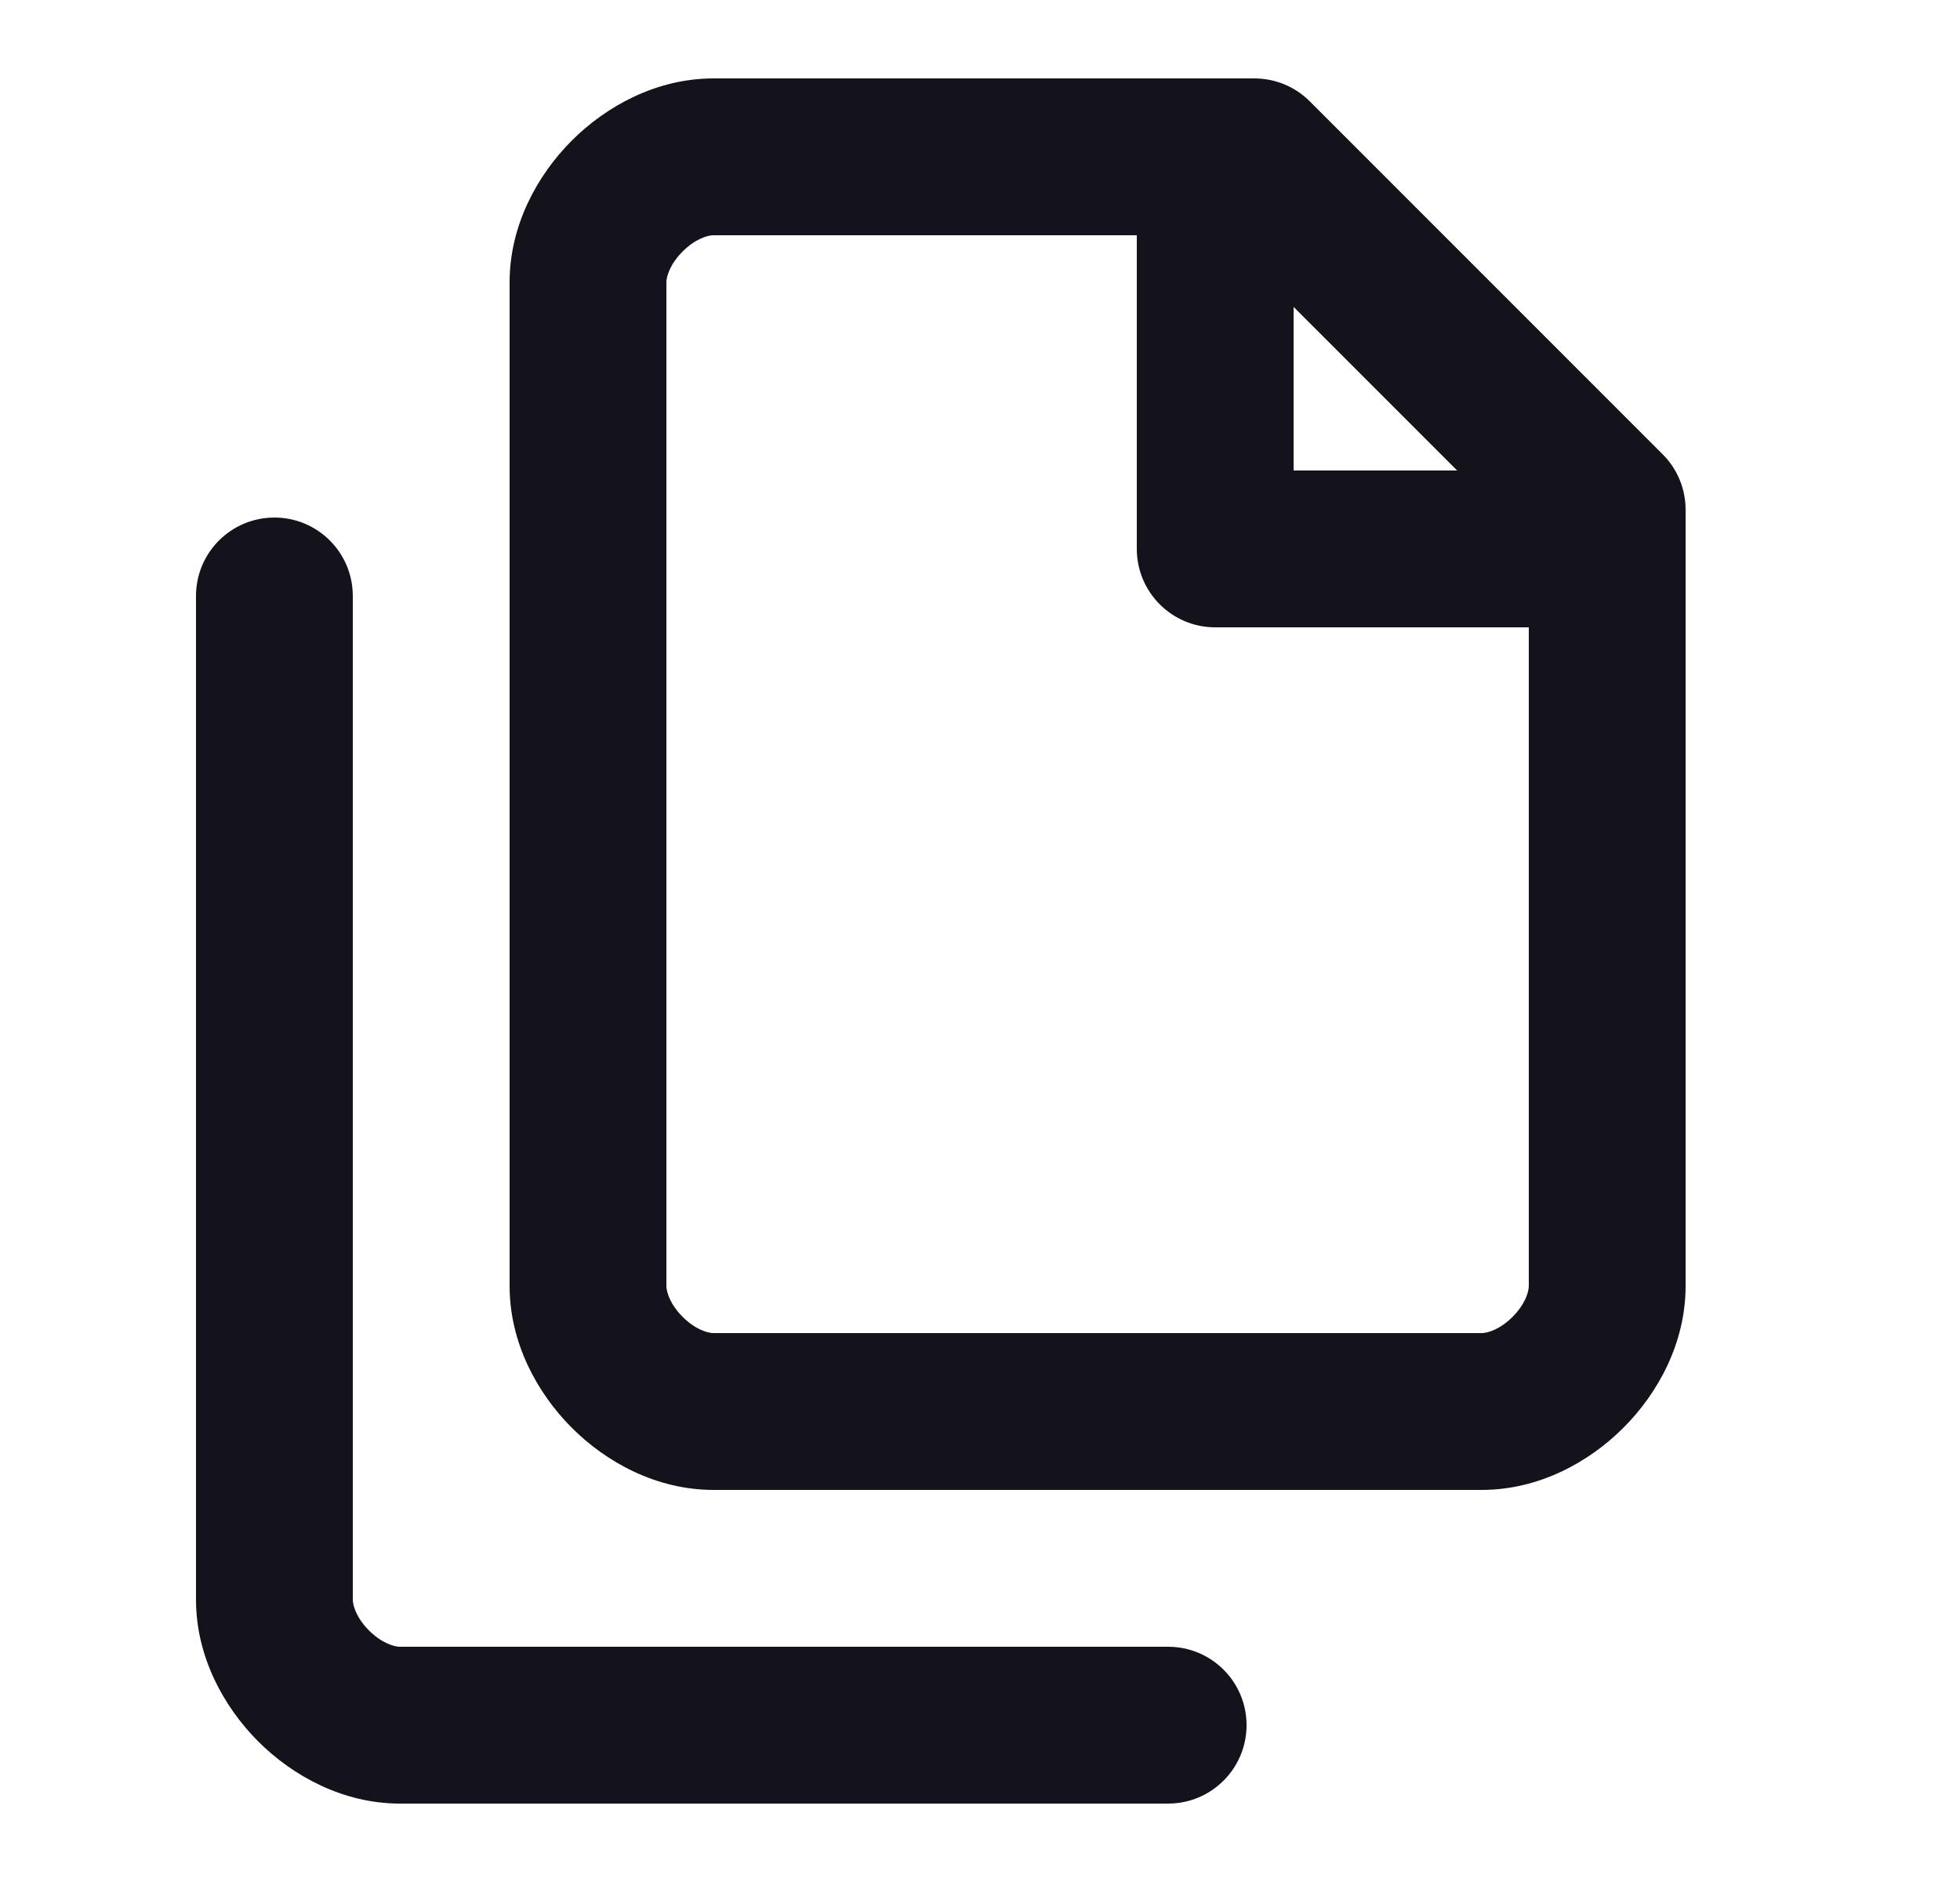
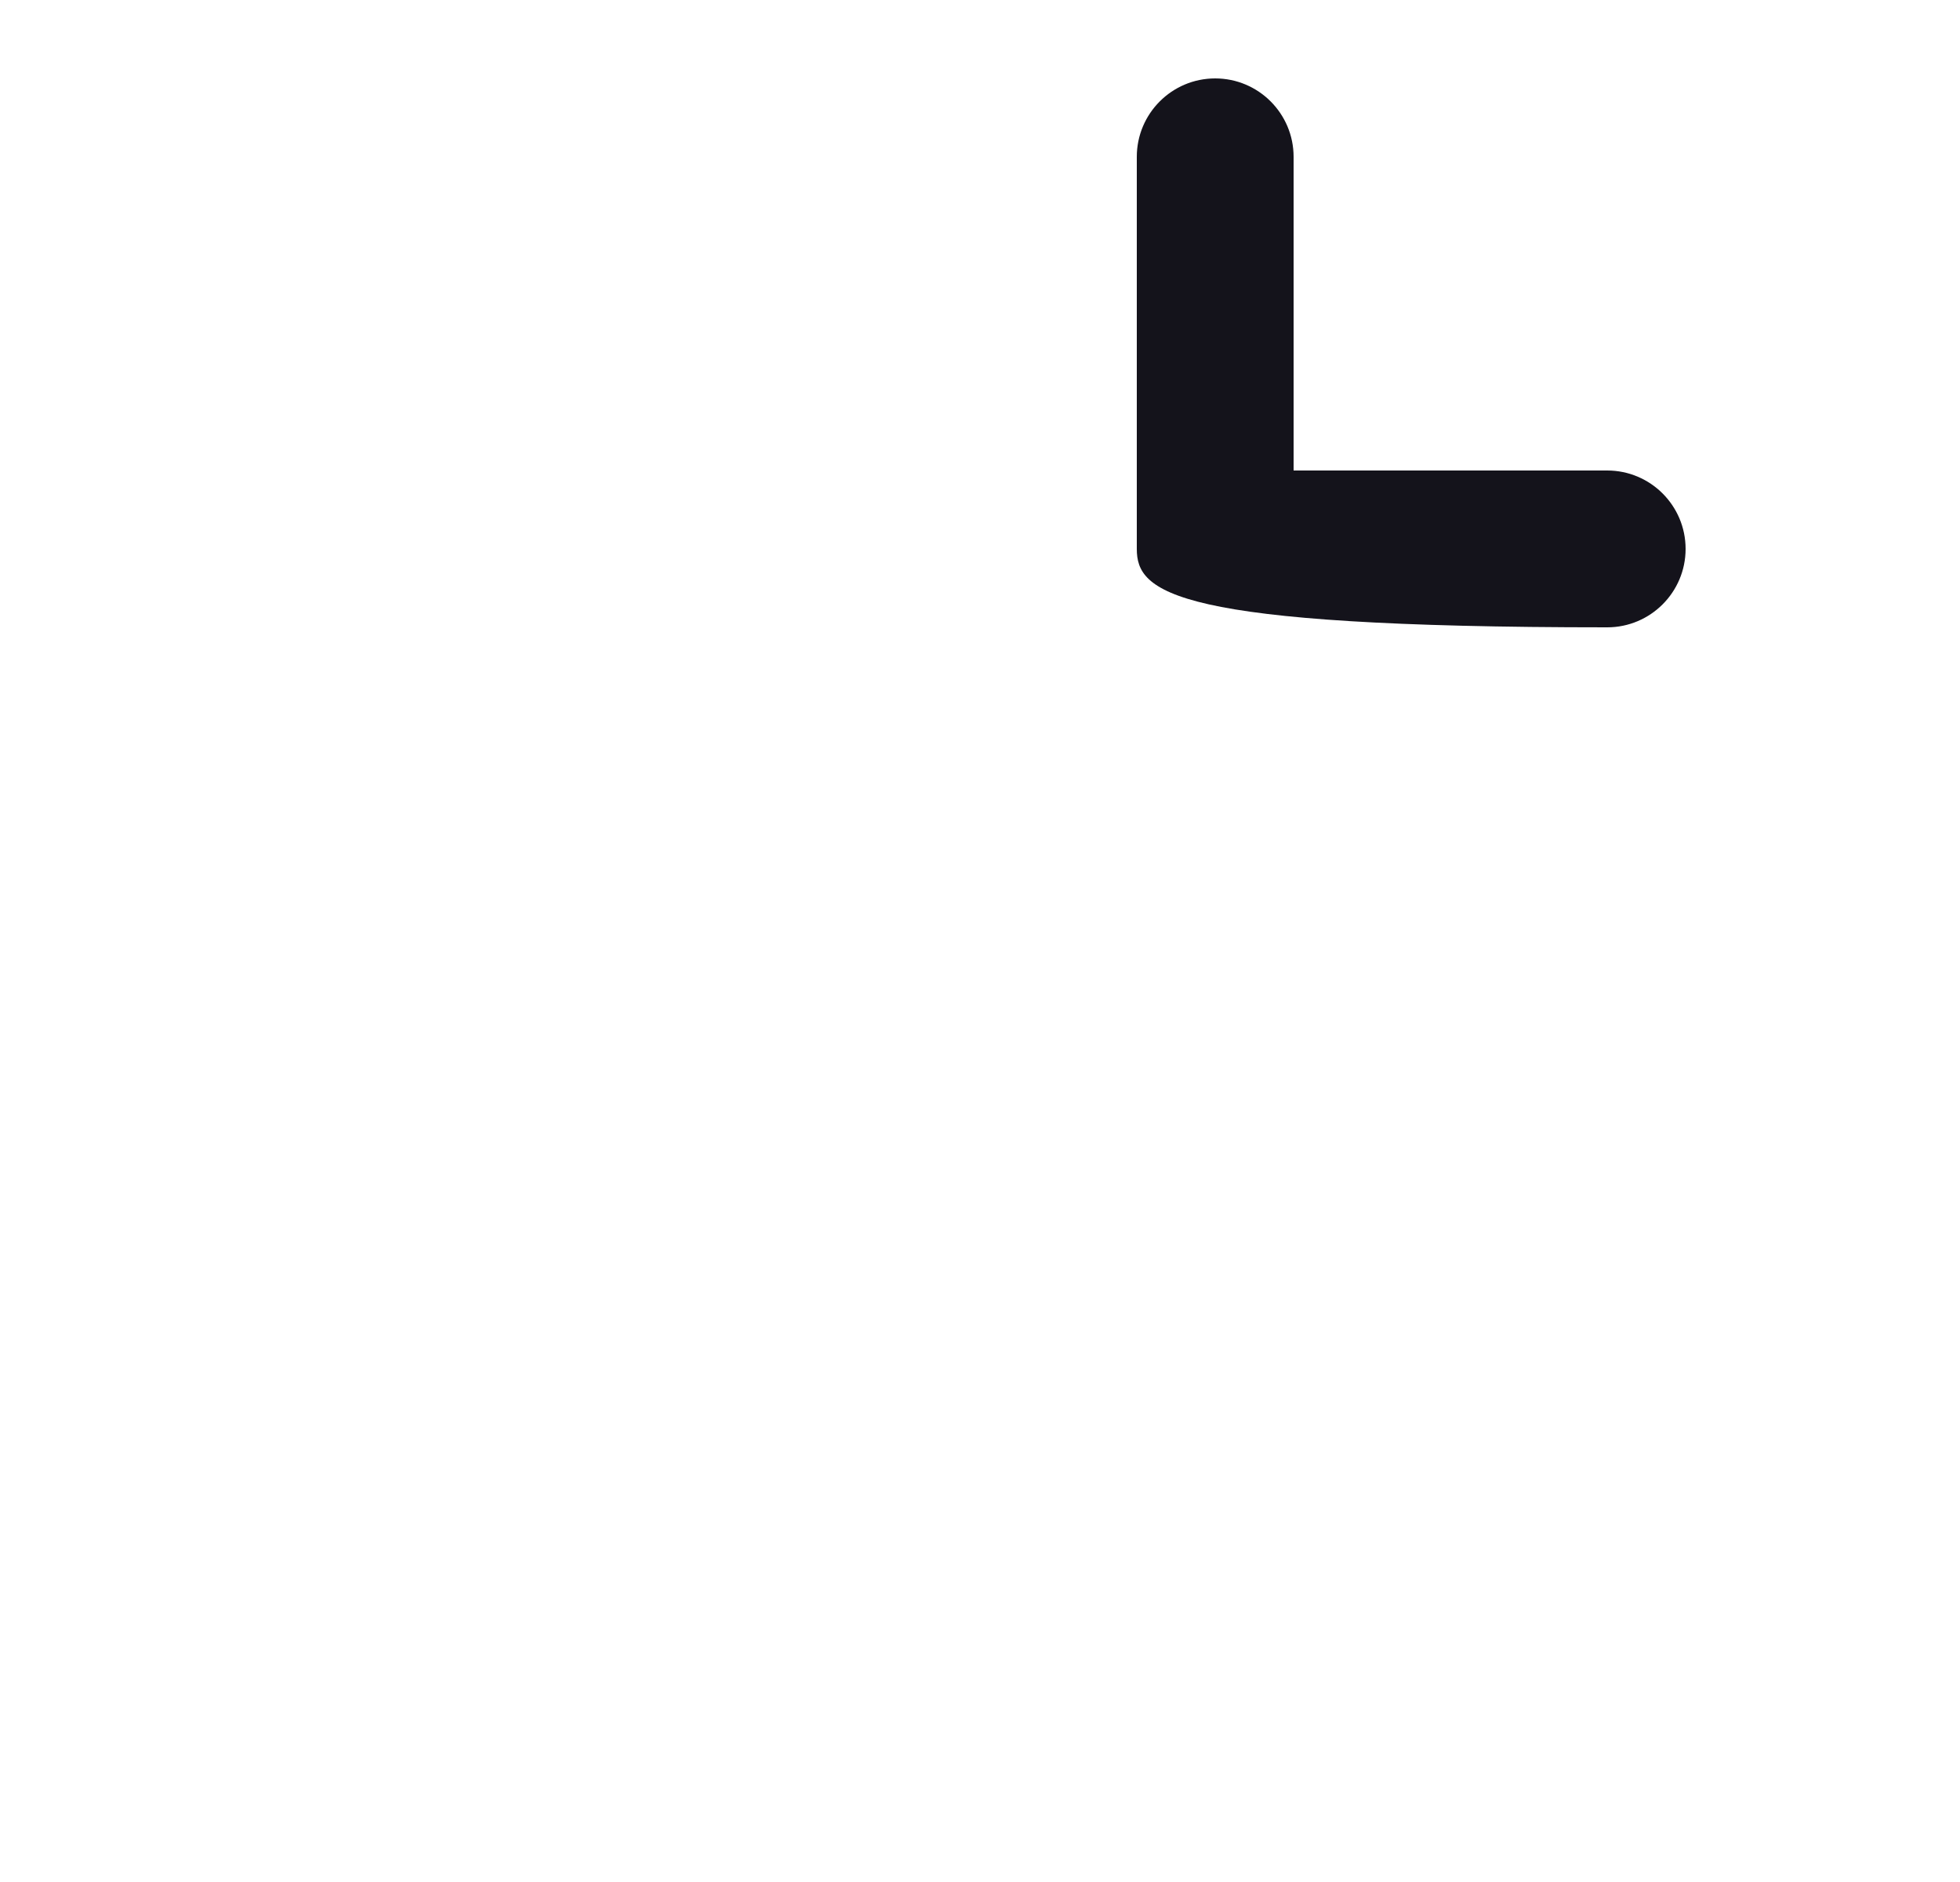
<svg xmlns="http://www.w3.org/2000/svg" width="25" height="24" viewBox="0 0 25 24" fill="none">
-   <path fill-rule="evenodd" clip-rule="evenodd" d="M7.293 1.793C7.733 1.353 8.375 1 9.1 1H16C16.265 1 16.52 1.105 16.707 1.293L21.207 5.793C21.395 5.98 21.5 6.235 21.5 6.5V16.4C21.5 17.125 21.148 17.767 20.707 18.207C20.267 18.648 19.625 19 18.9 19H9.1C8.375 19 7.733 18.648 7.293 18.207C6.853 17.767 6.5 17.125 6.5 16.4V3.6C6.5 2.875 6.853 2.233 7.293 1.793ZM9.1 3C9.025 3 8.867 3.047 8.707 3.207C8.547 3.367 8.5 3.525 8.5 3.6V16.4C8.5 16.475 8.547 16.633 8.707 16.793C8.867 16.953 9.025 17 9.1 17H18.9C18.975 17 19.133 16.953 19.293 16.793C19.453 16.633 19.5 16.475 19.5 16.4V6.914L15.586 3H9.1Z" fill="#14131B" />
-   <path fill-rule="evenodd" clip-rule="evenodd" d="M3.5 6.6C4.052 6.6 4.5 7.047 4.5 7.6V20.4C4.5 20.474 4.547 20.633 4.707 20.793C4.867 20.952 5.025 21 5.1 21H14.9C15.452 21 15.9 21.447 15.9 22C15.9 22.552 15.452 23 14.9 23H5.1C4.375 23 3.733 22.647 3.293 22.207C2.853 21.766 2.5 21.125 2.5 20.4V7.6C2.5 7.047 2.948 6.6 3.5 6.6Z" fill="#14131B" />
-   <path fill-rule="evenodd" clip-rule="evenodd" d="M15.5 1C16.052 1 16.5 1.448 16.5 2V6H20.5C21.052 6 21.5 6.448 21.5 7C21.5 7.552 21.052 8 20.5 8H15.5C14.948 8 14.5 7.552 14.5 7V2C14.5 1.448 14.948 1 15.5 1Z" fill="#14131B" />
+   <path fill-rule="evenodd" clip-rule="evenodd" d="M15.5 1C16.052 1 16.5 1.448 16.5 2V6H20.5C21.052 6 21.5 6.448 21.5 7C21.5 7.552 21.052 8 20.5 8C14.948 8 14.5 7.552 14.5 7V2C14.5 1.448 14.948 1 15.5 1Z" fill="#14131B" />
</svg>